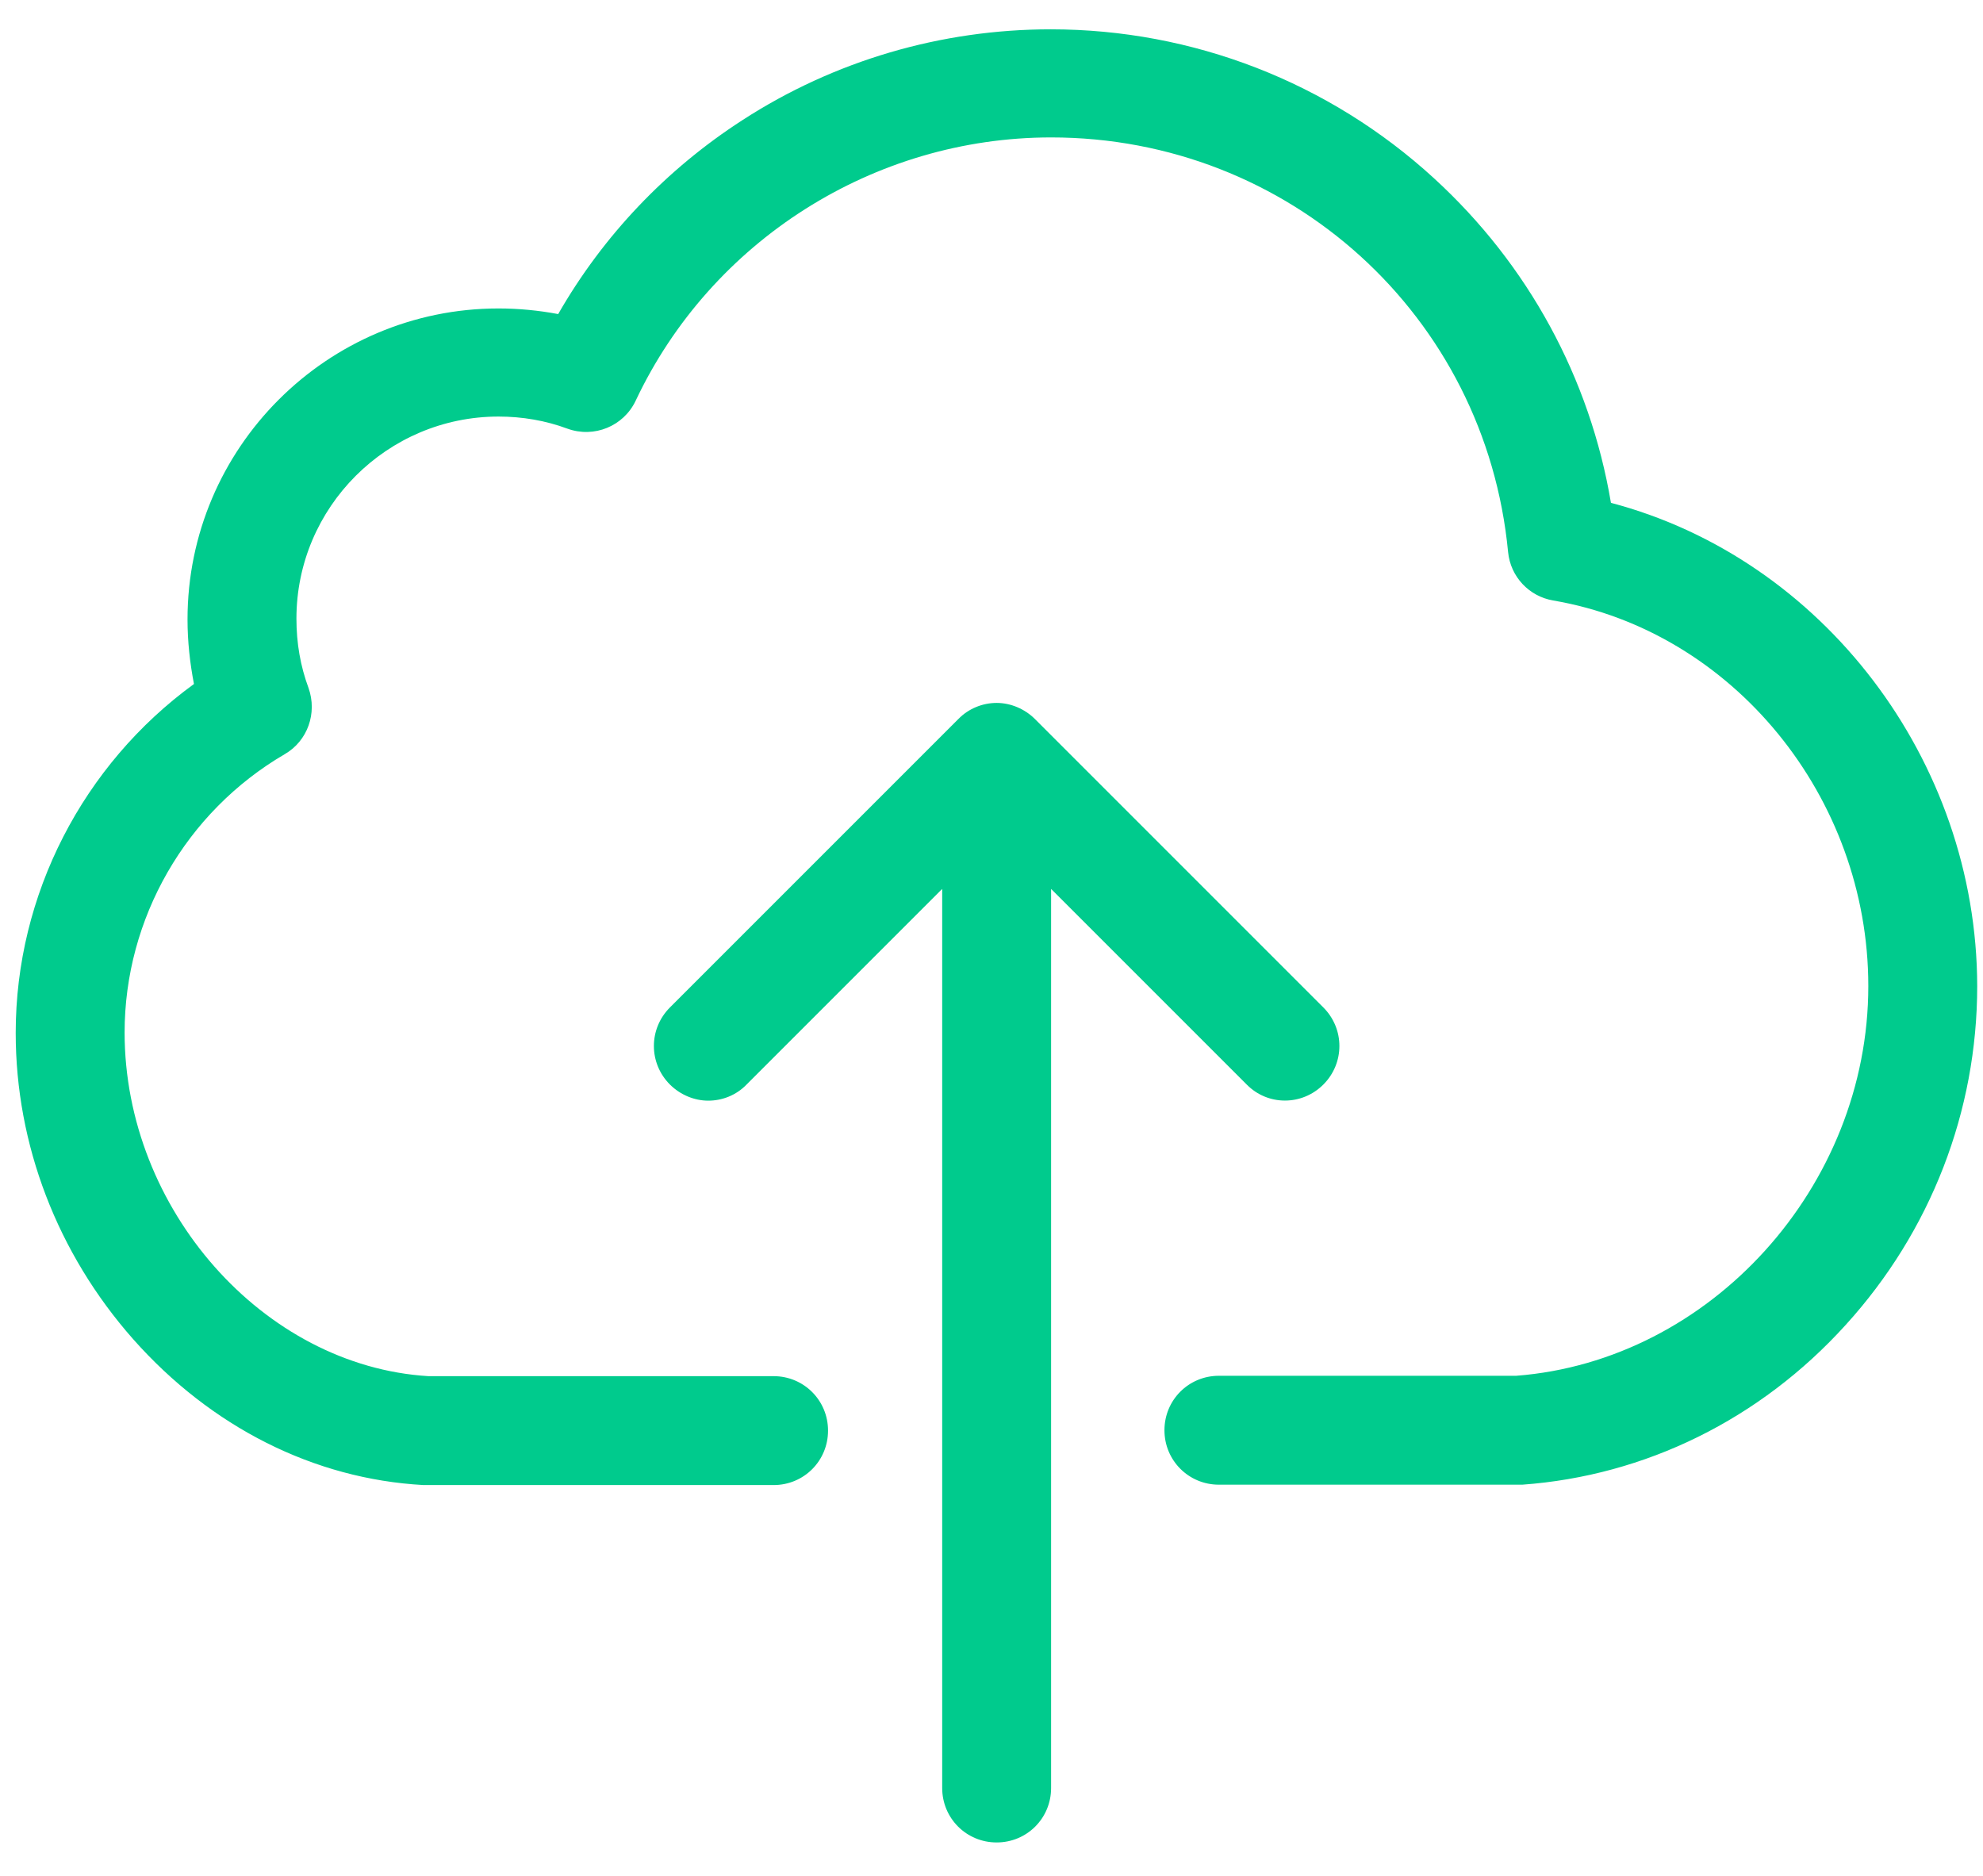
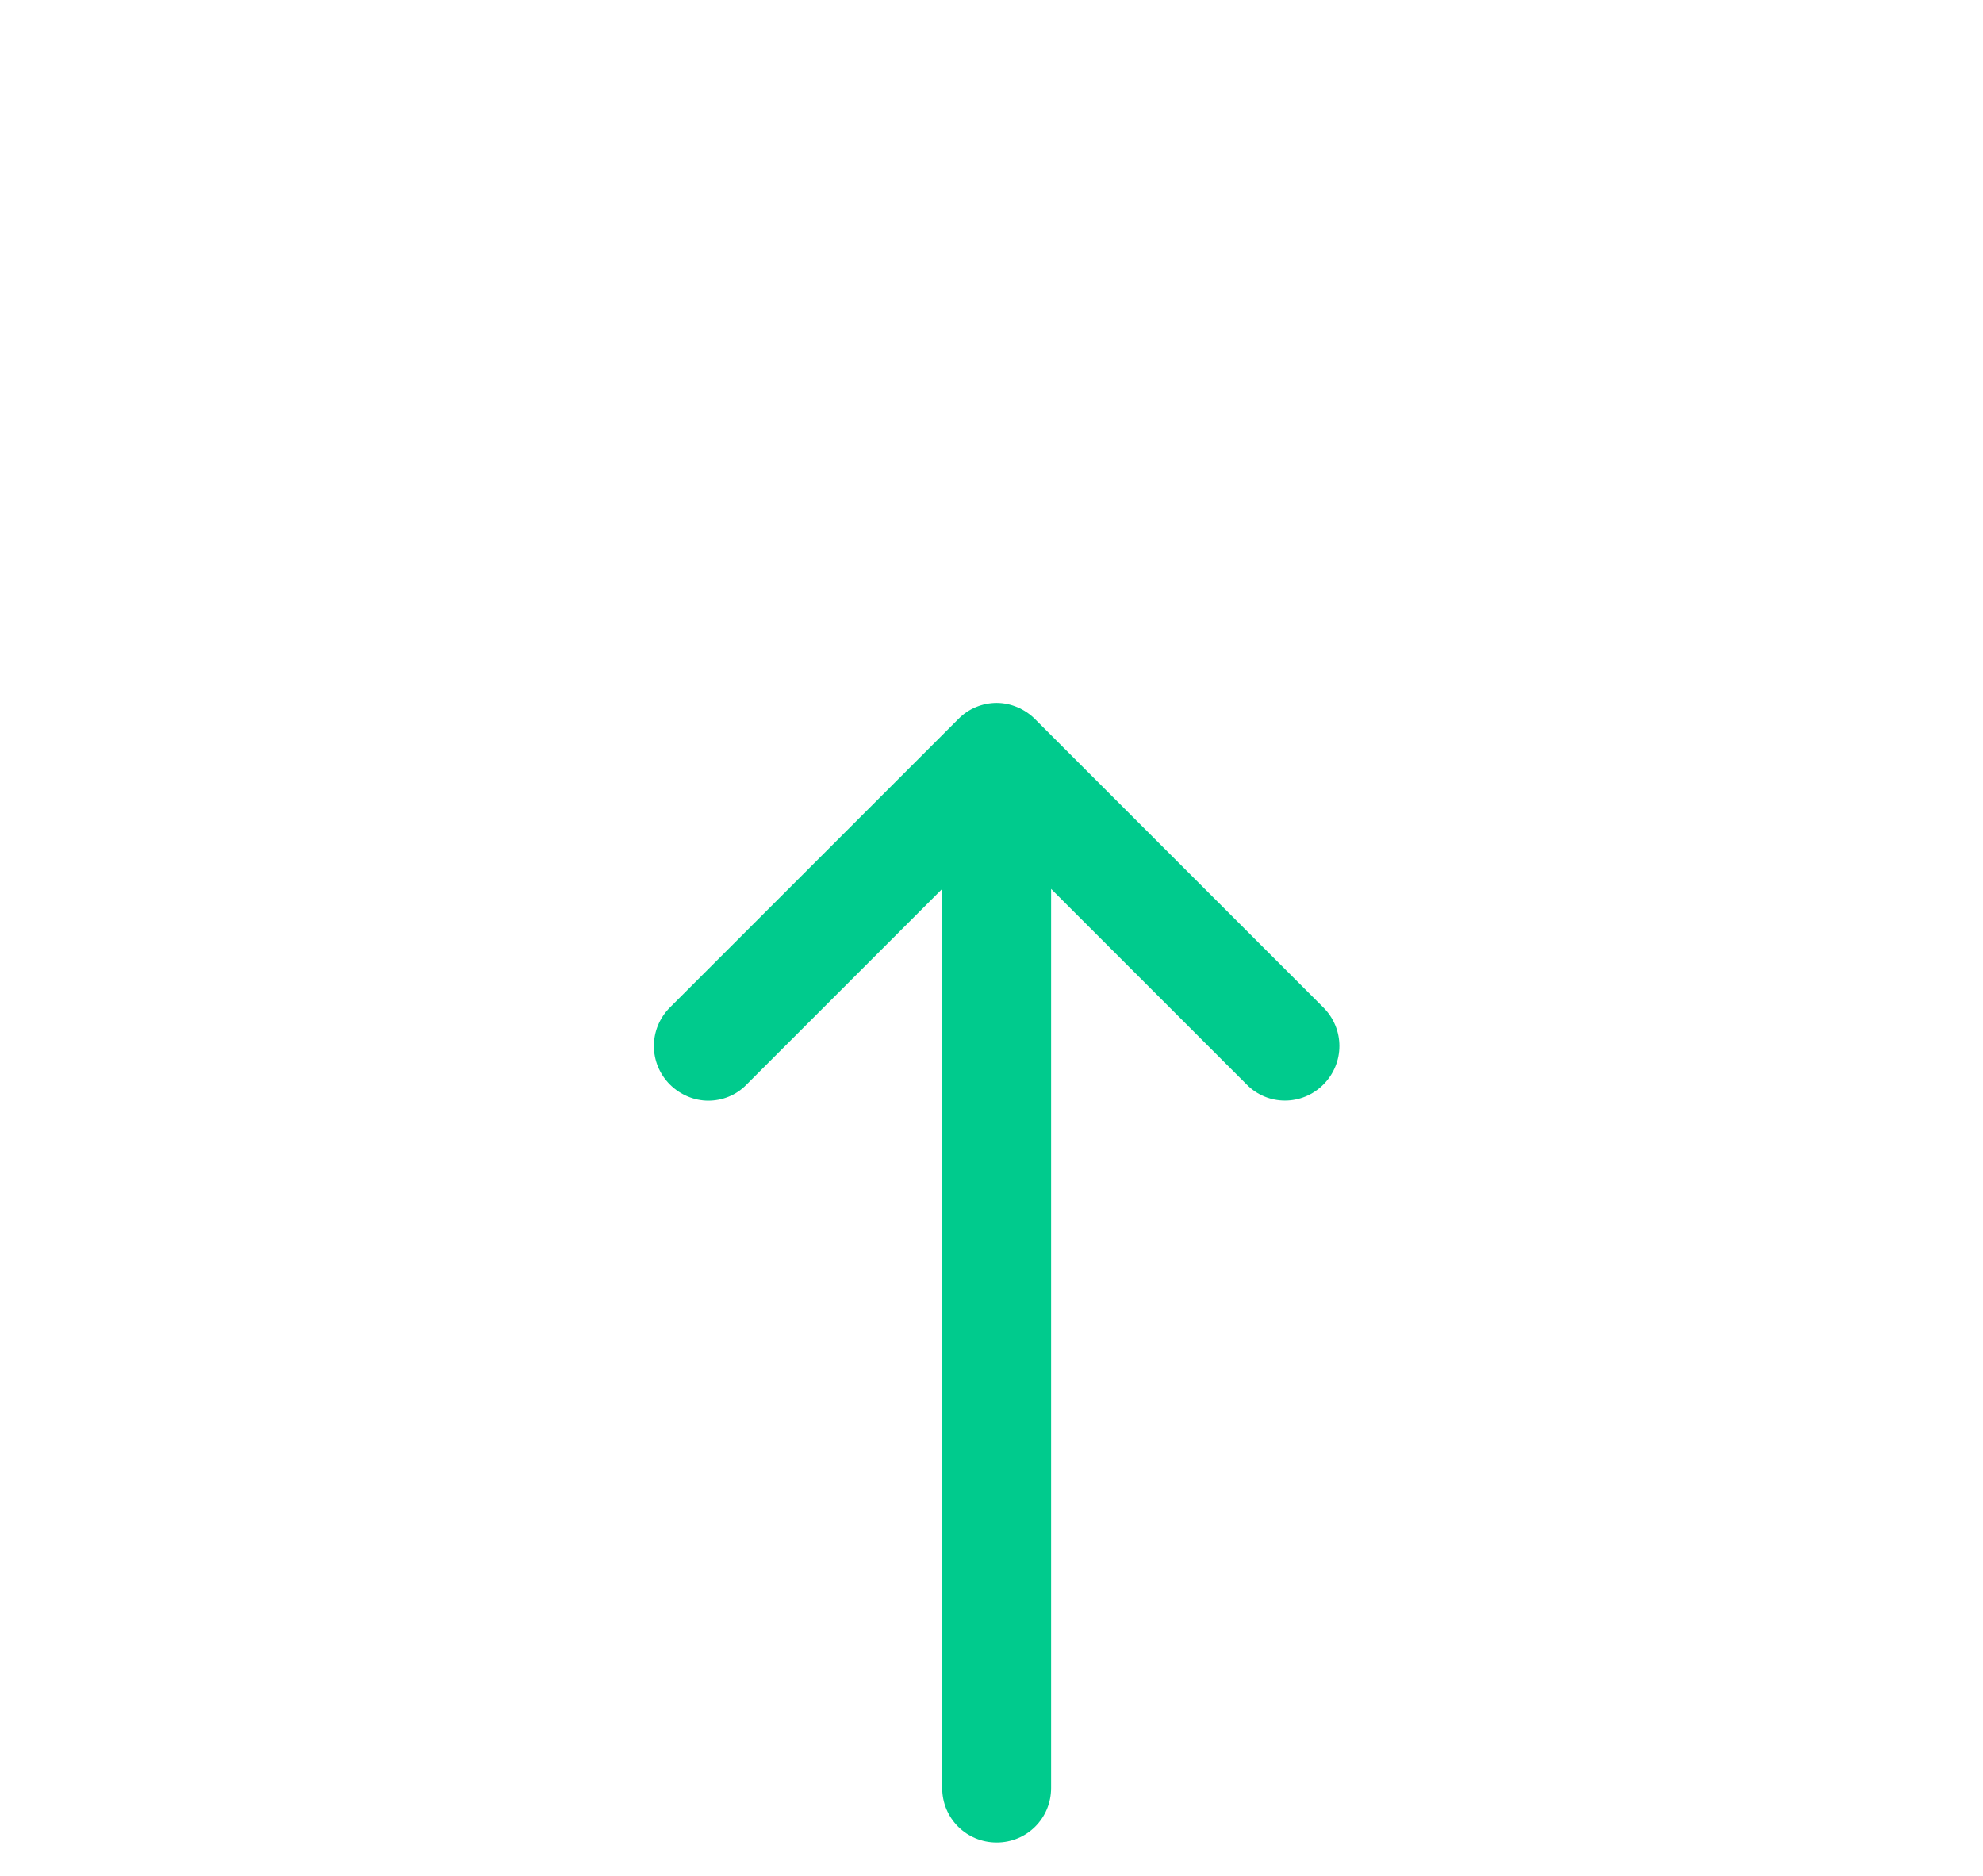
<svg xmlns="http://www.w3.org/2000/svg" width="37" height="35" viewBox="0 0 37 35" fill="none">
-   <path d="M30.058 9.382C29.667 7.057 28.515 4.935 26.754 3.324C24.798 1.533 22.254 0.547 19.605 0.547C17.558 0.547 15.563 1.134 13.855 2.24C12.432 3.158 11.251 4.4 10.415 5.86C10.054 5.792 9.678 5.755 9.302 5.755C6.103 5.755 3.499 8.359 3.499 11.557C3.499 11.971 3.544 12.37 3.619 12.762C1.55 14.267 0.293 16.69 0.293 19.272C0.293 21.356 1.068 23.381 2.483 24.984C3.936 26.624 5.855 27.595 7.902 27.708C7.924 27.708 7.939 27.708 7.962 27.708H14.434C14.999 27.708 15.45 27.257 15.45 26.692C15.45 26.128 14.999 25.676 14.434 25.676H7.992C4.914 25.488 2.325 22.56 2.325 19.264C2.325 17.134 3.469 15.147 5.313 14.071C5.742 13.823 5.922 13.303 5.757 12.837C5.606 12.43 5.531 12.001 5.531 11.542C5.531 9.465 7.224 7.772 9.302 7.772C9.746 7.772 10.182 7.847 10.588 7.998C11.085 8.178 11.635 7.952 11.86 7.478C13.268 4.49 16.308 2.564 19.612 2.564C24.052 2.564 27.718 5.89 28.139 10.301C28.184 10.76 28.53 11.128 28.982 11.204C32.331 11.776 34.86 14.869 34.86 18.398C34.86 22.139 31.917 25.39 28.29 25.669H22.743C22.179 25.669 21.727 26.12 21.727 26.685C21.727 27.249 22.179 27.701 22.743 27.701H28.327C28.35 27.701 28.372 27.701 28.403 27.701C30.698 27.535 32.843 26.482 34.438 24.72C36.026 22.974 36.892 20.732 36.892 18.398C36.884 14.177 34.002 10.421 30.058 9.382Z" fill="#00CB8D" />
  <path d="M24.692 20.235C25.091 19.836 25.091 19.196 24.692 18.797L19.311 13.416C19.123 13.228 18.86 13.115 18.596 13.115C18.333 13.115 18.07 13.221 17.881 13.416L12.5 18.797C12.101 19.196 12.101 19.836 12.5 20.235C12.696 20.43 12.959 20.536 13.215 20.536C13.471 20.536 13.735 20.438 13.93 20.235L17.58 16.585V33.36C17.58 33.925 18.032 34.376 18.596 34.376C19.161 34.376 19.612 33.925 19.612 33.36V16.585L23.262 20.235C23.654 20.634 24.294 20.634 24.692 20.235Z" fill="#00CB8D" />
</svg>